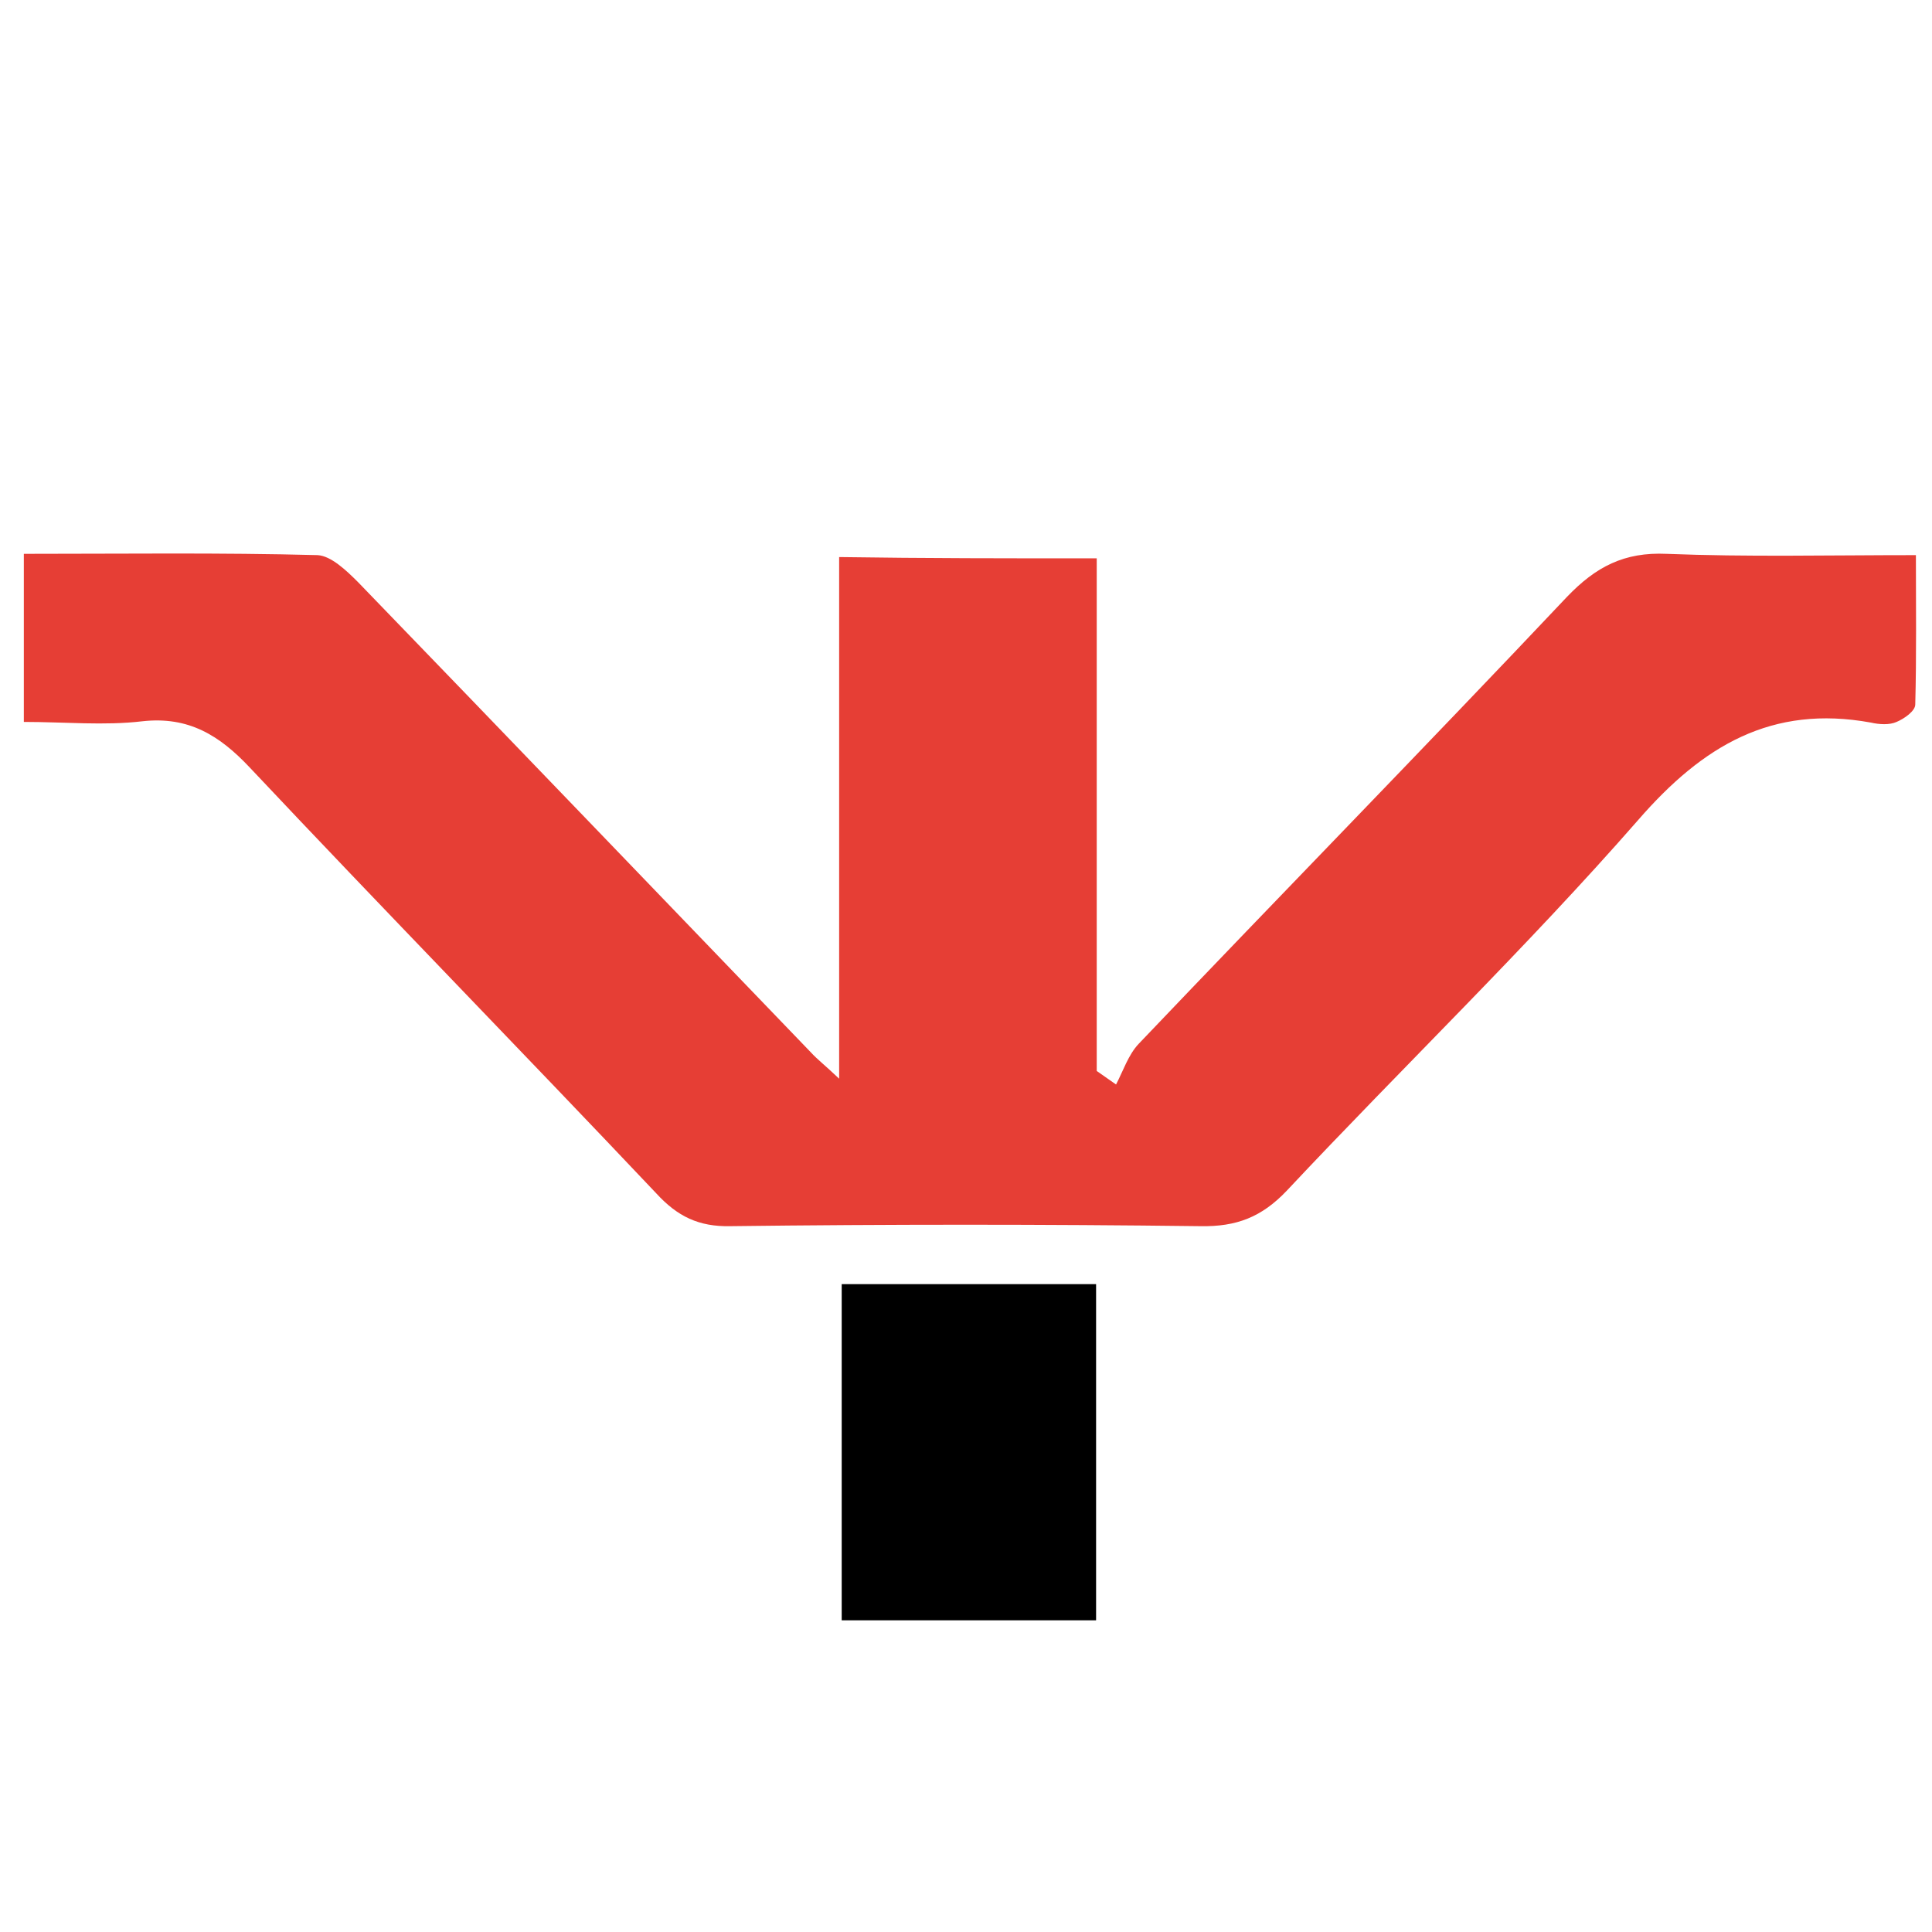
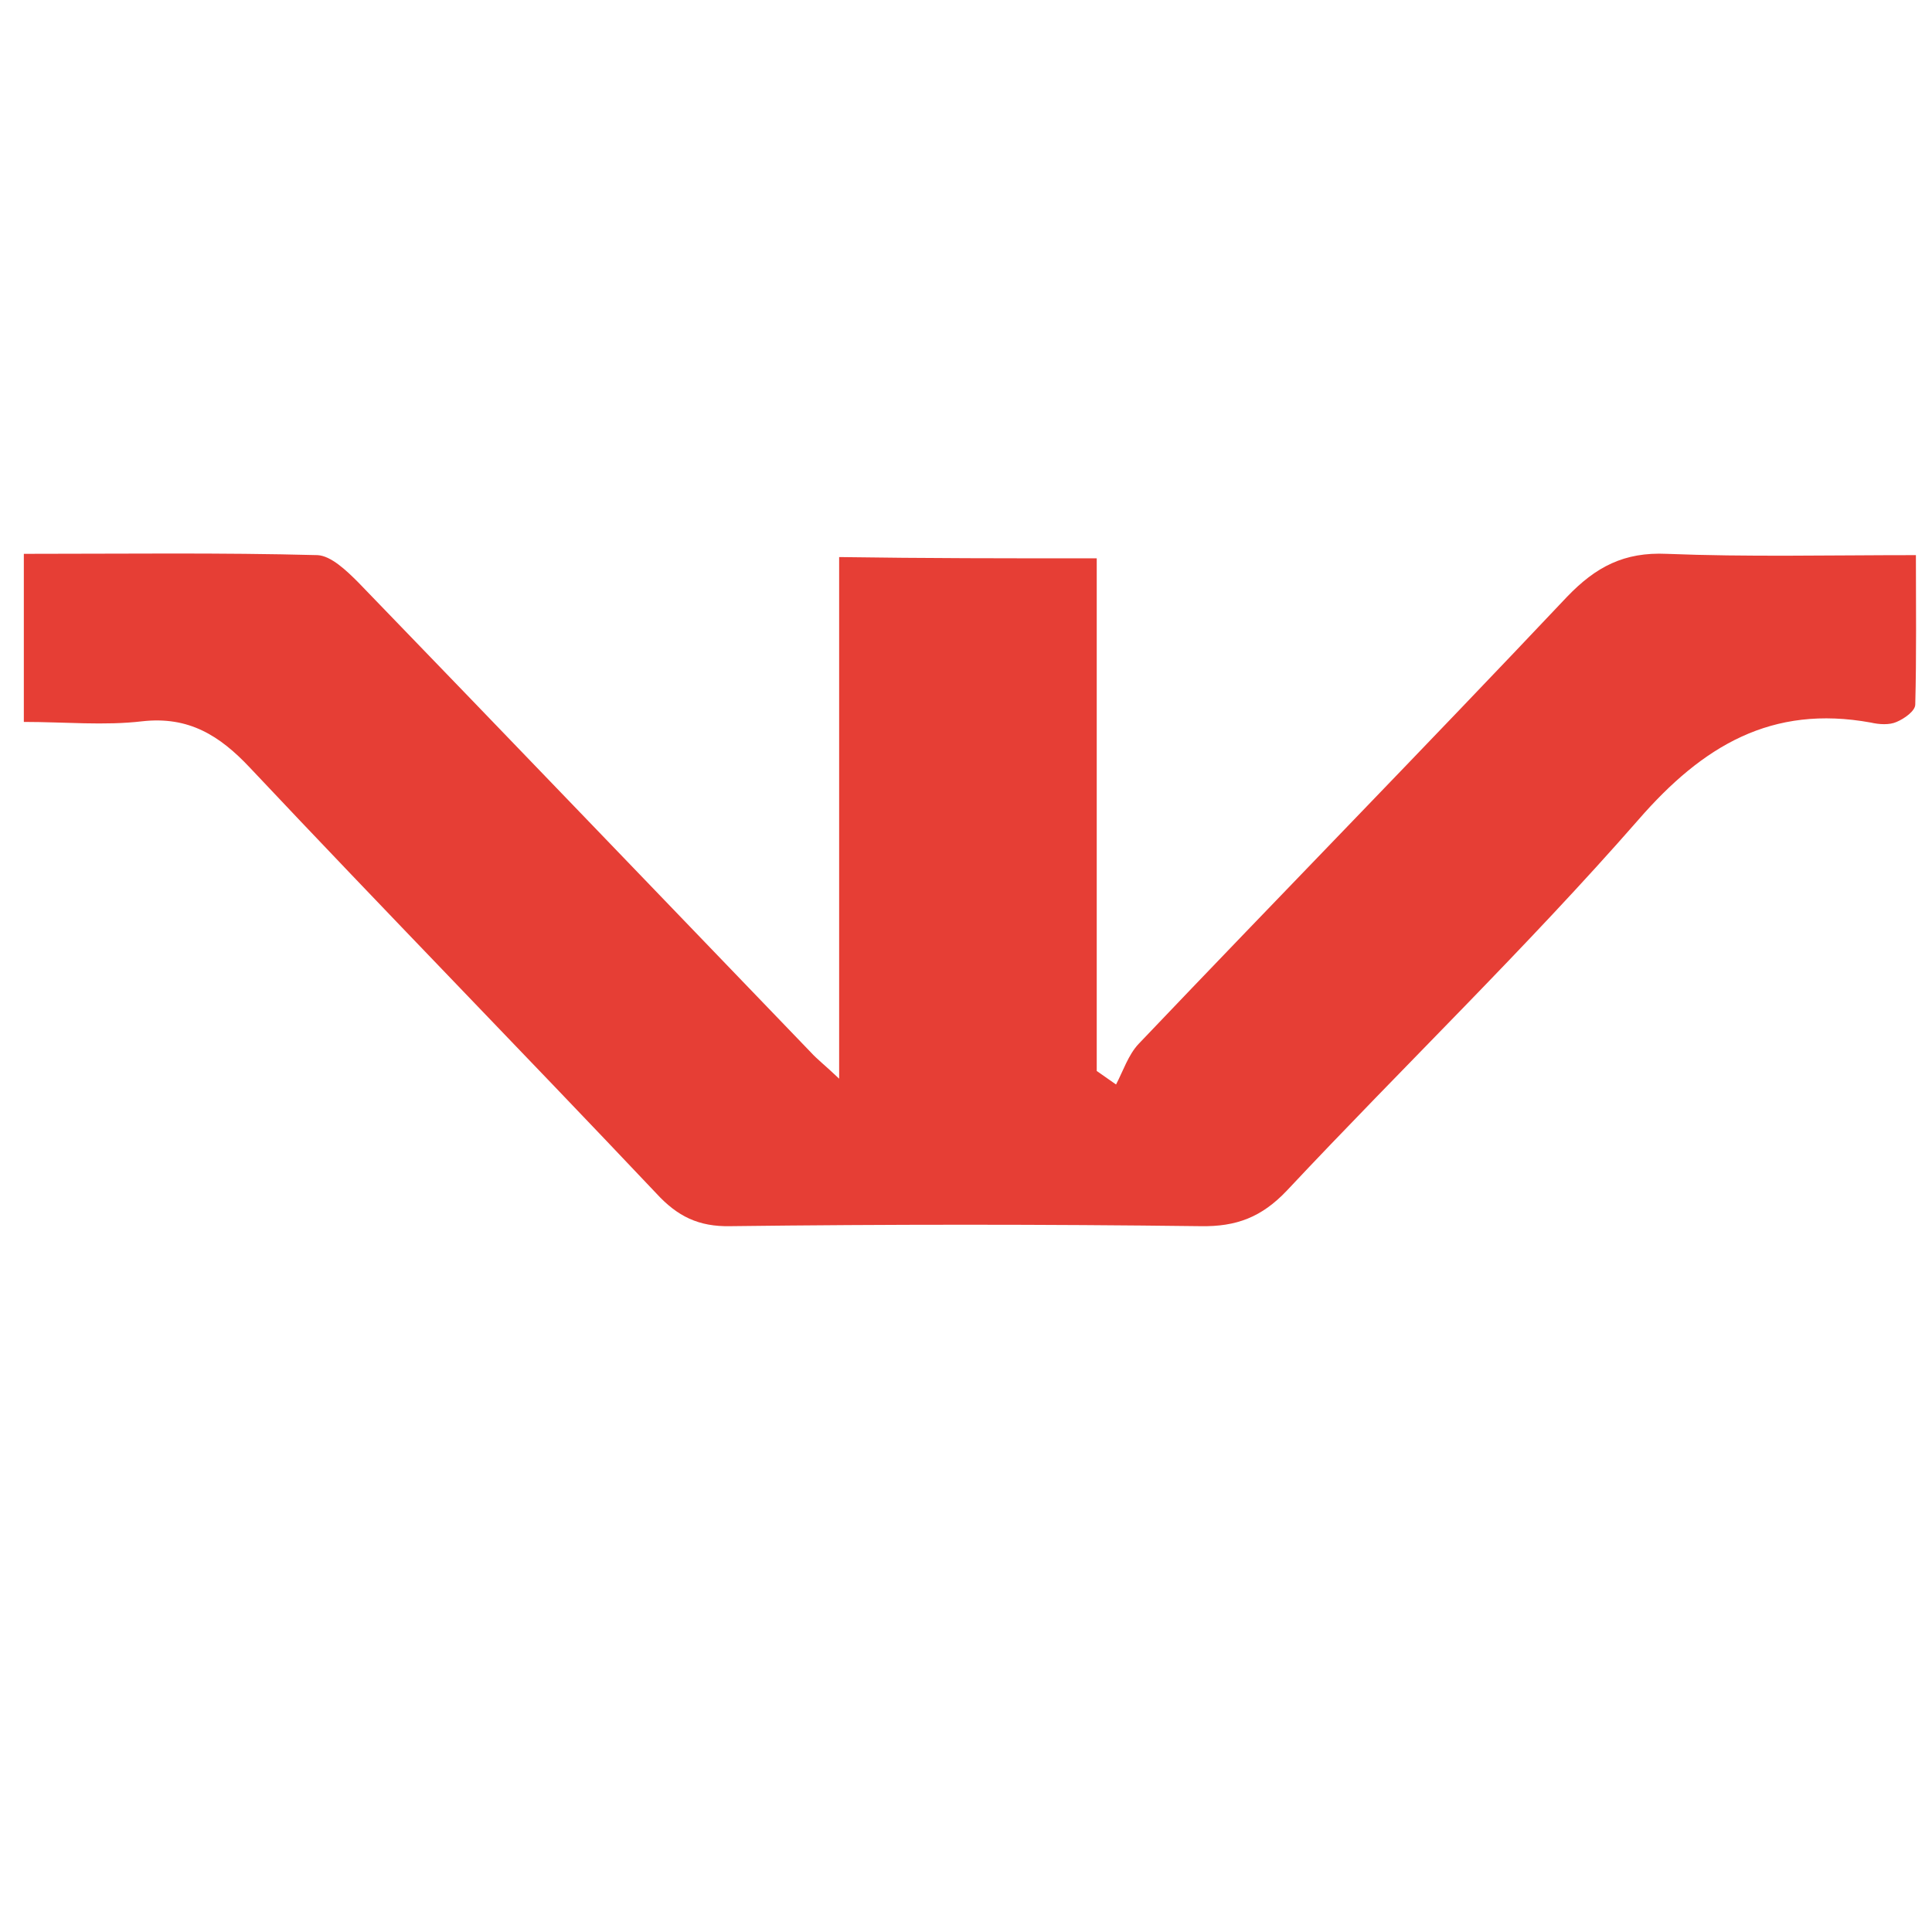
<svg xmlns="http://www.w3.org/2000/svg" version="1.1" id="Слой_1" x="0px" y="0px" width="30px" height="30px" viewBox="0 0 30 30" style="enable-background:new 0 0 30 30;" xml:space="preserve">
  <style type="text/css">
	.st0{fill:#E63E35;}
</style>
  <g>
    <path class="st0" d="M17.03,8.67c0,2.68,0,5.32,0,7.96c0.1,0.07,0.2,0.14,0.3,0.21c0.11-0.21,0.19-0.46,0.35-0.63   c2.21-2.32,4.45-4.61,6.65-6.94c0.45-0.47,0.89-0.7,1.55-0.67c1.25,0.05,2.5,0.02,3.87,0.02c0,0.79,0.01,1.56-0.01,2.32   c0,0.1-0.17,0.22-0.29,0.27c-0.11,0.05-0.27,0.04-0.4,0.01c-1.54-0.28-2.61,0.36-3.61,1.51c-1.74,1.99-3.65,3.83-5.46,5.76   c-0.39,0.41-0.78,0.56-1.34,0.55c-2.43-0.03-4.87-0.03-7.3,0c-0.49,0.01-0.82-0.15-1.15-0.51c-2.09-2.21-4.22-4.39-6.31-6.61   c-0.47-0.5-0.95-0.8-1.67-0.72c-0.59,0.07-1.2,0.01-1.84,0.01c0-0.88,0-1.71,0-2.61c1.54,0,3.05-0.02,4.56,0.02   c0.21,0.01,0.45,0.24,0.63,0.42c2.35,2.43,4.69,4.87,7.03,7.3c0.1,0.11,0.22,0.2,0.44,0.41c0-2.76,0-5.4,0-8.1   C14.37,8.67,15.63,8.67,17.03,8.67z" />
-     <path d="M17.02,19.94c0,1.74,0,3.46,0,5.22c-1.31,0-2.61,0-3.95,0c0-1.74,0-3.45,0-5.22C14.39,19.94,15.68,19.94,17.02,19.94z" />
  </g>
</svg>